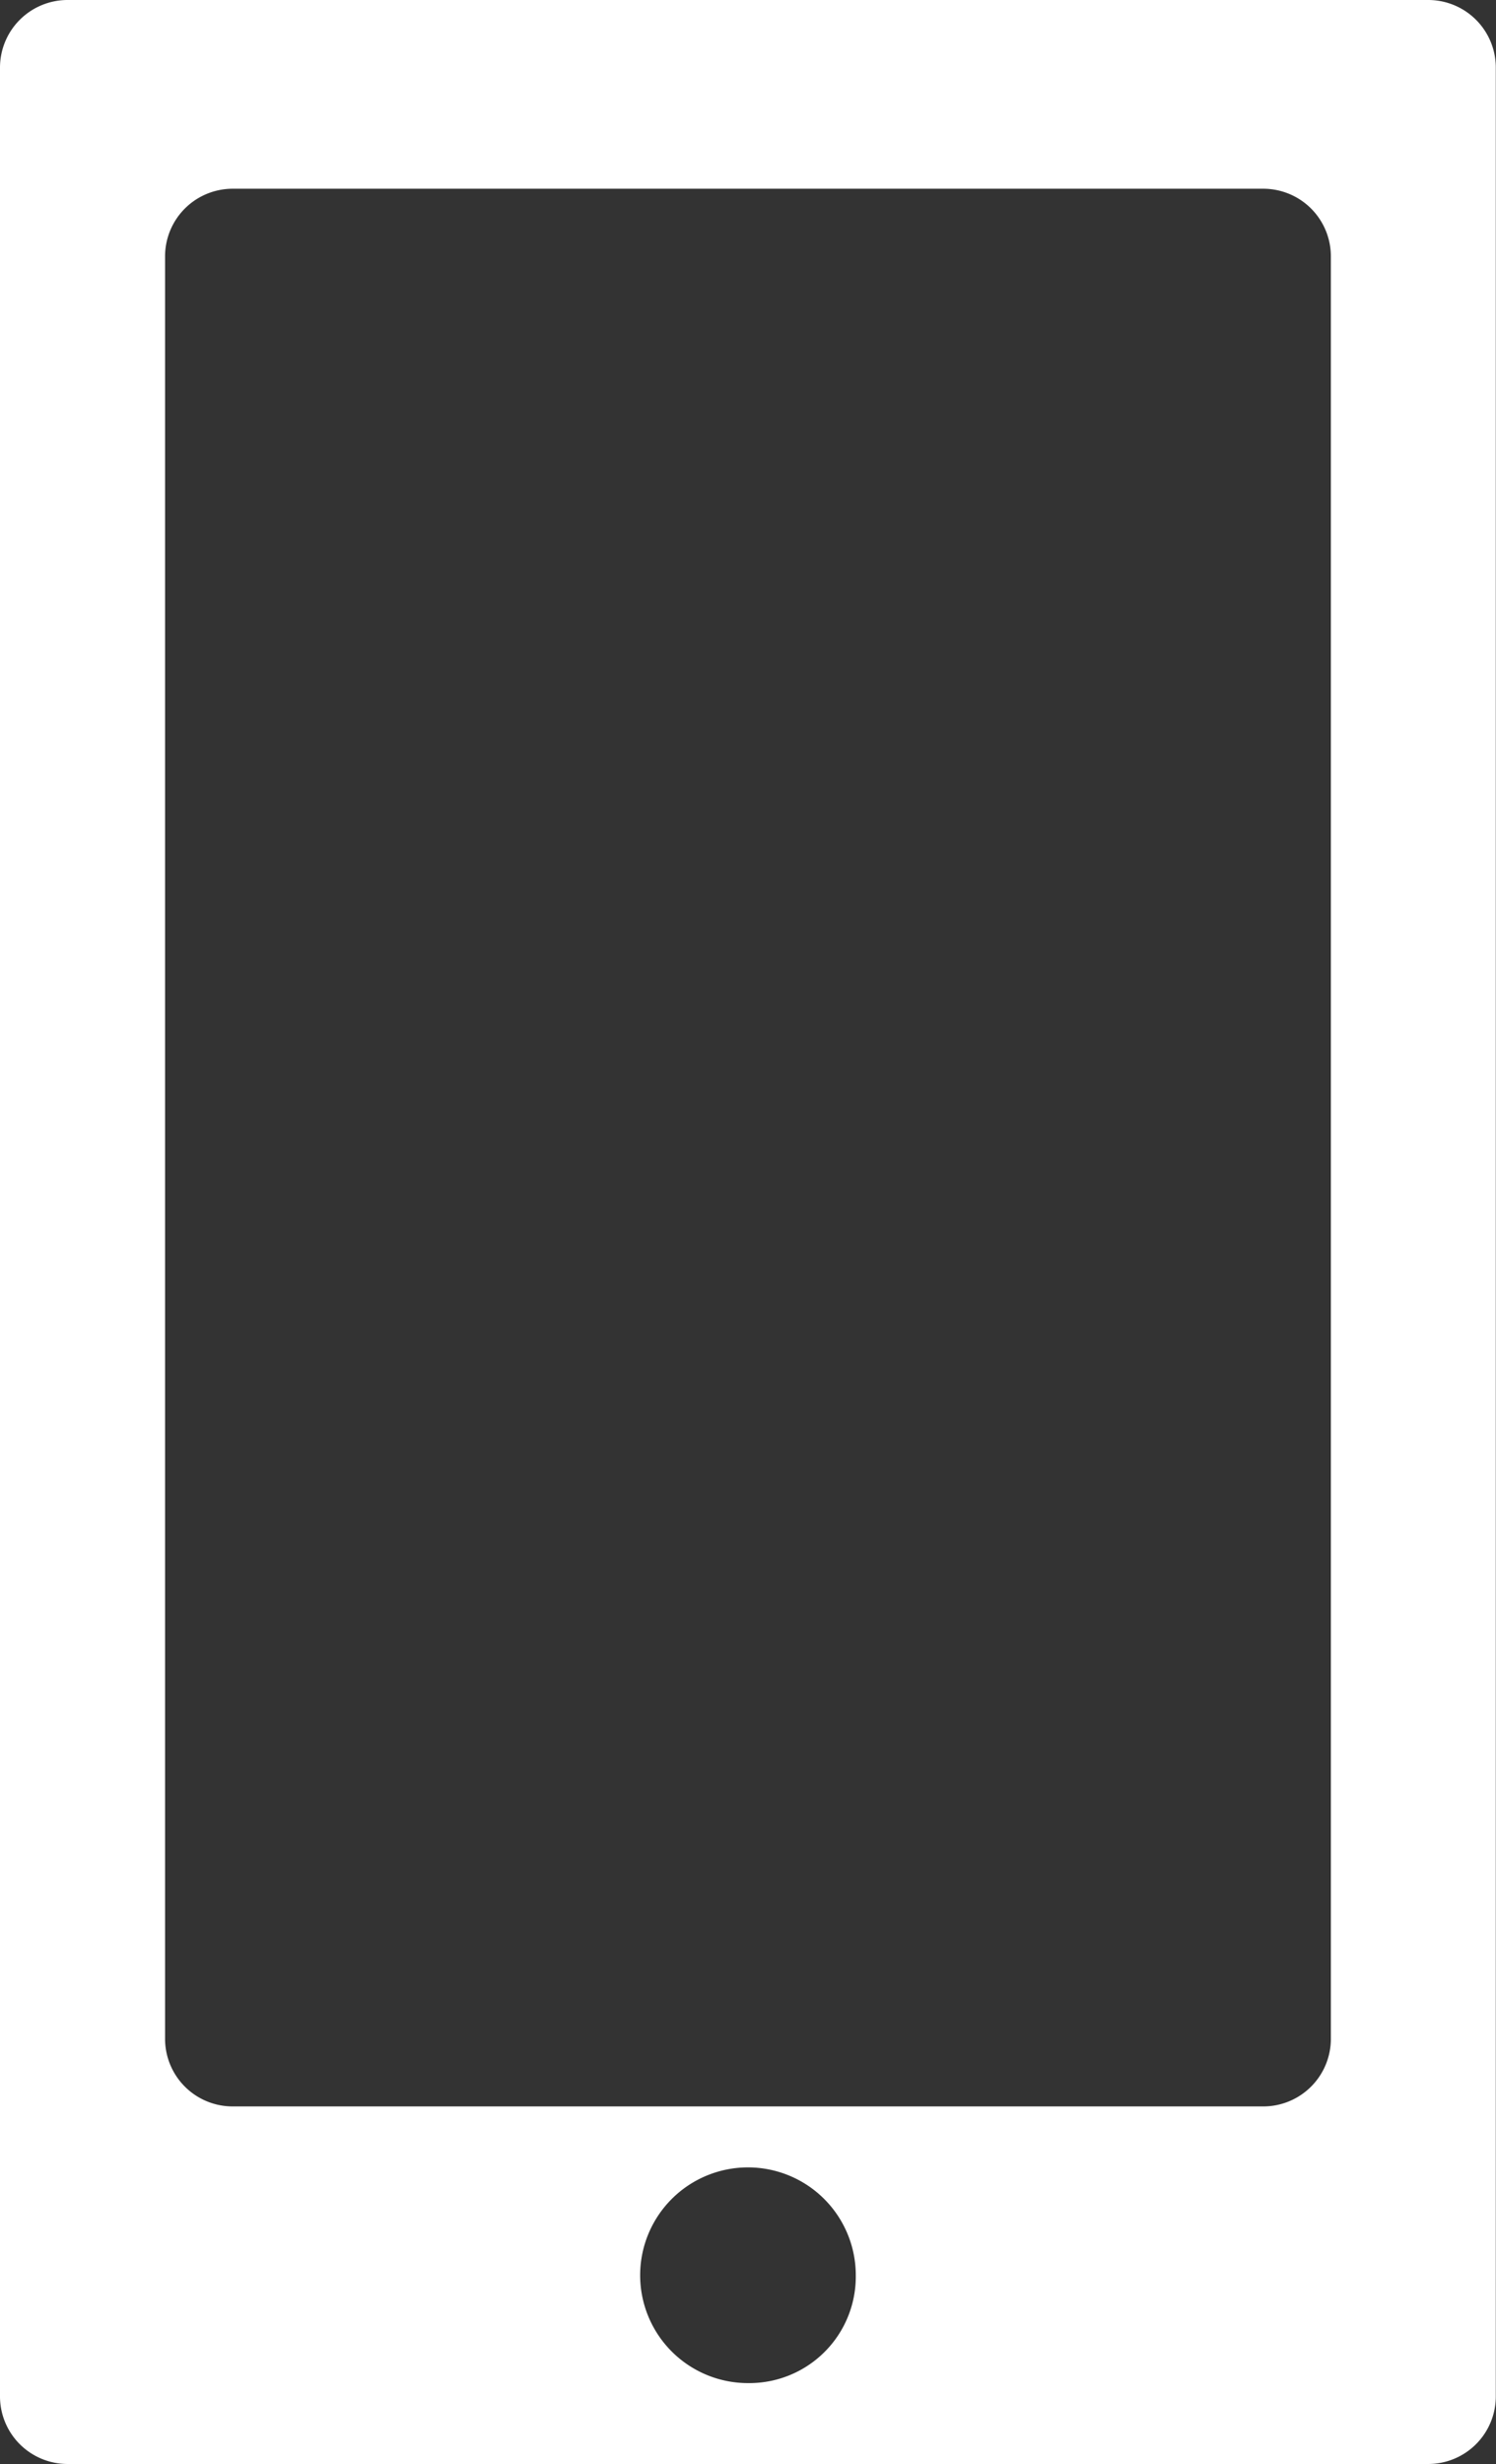
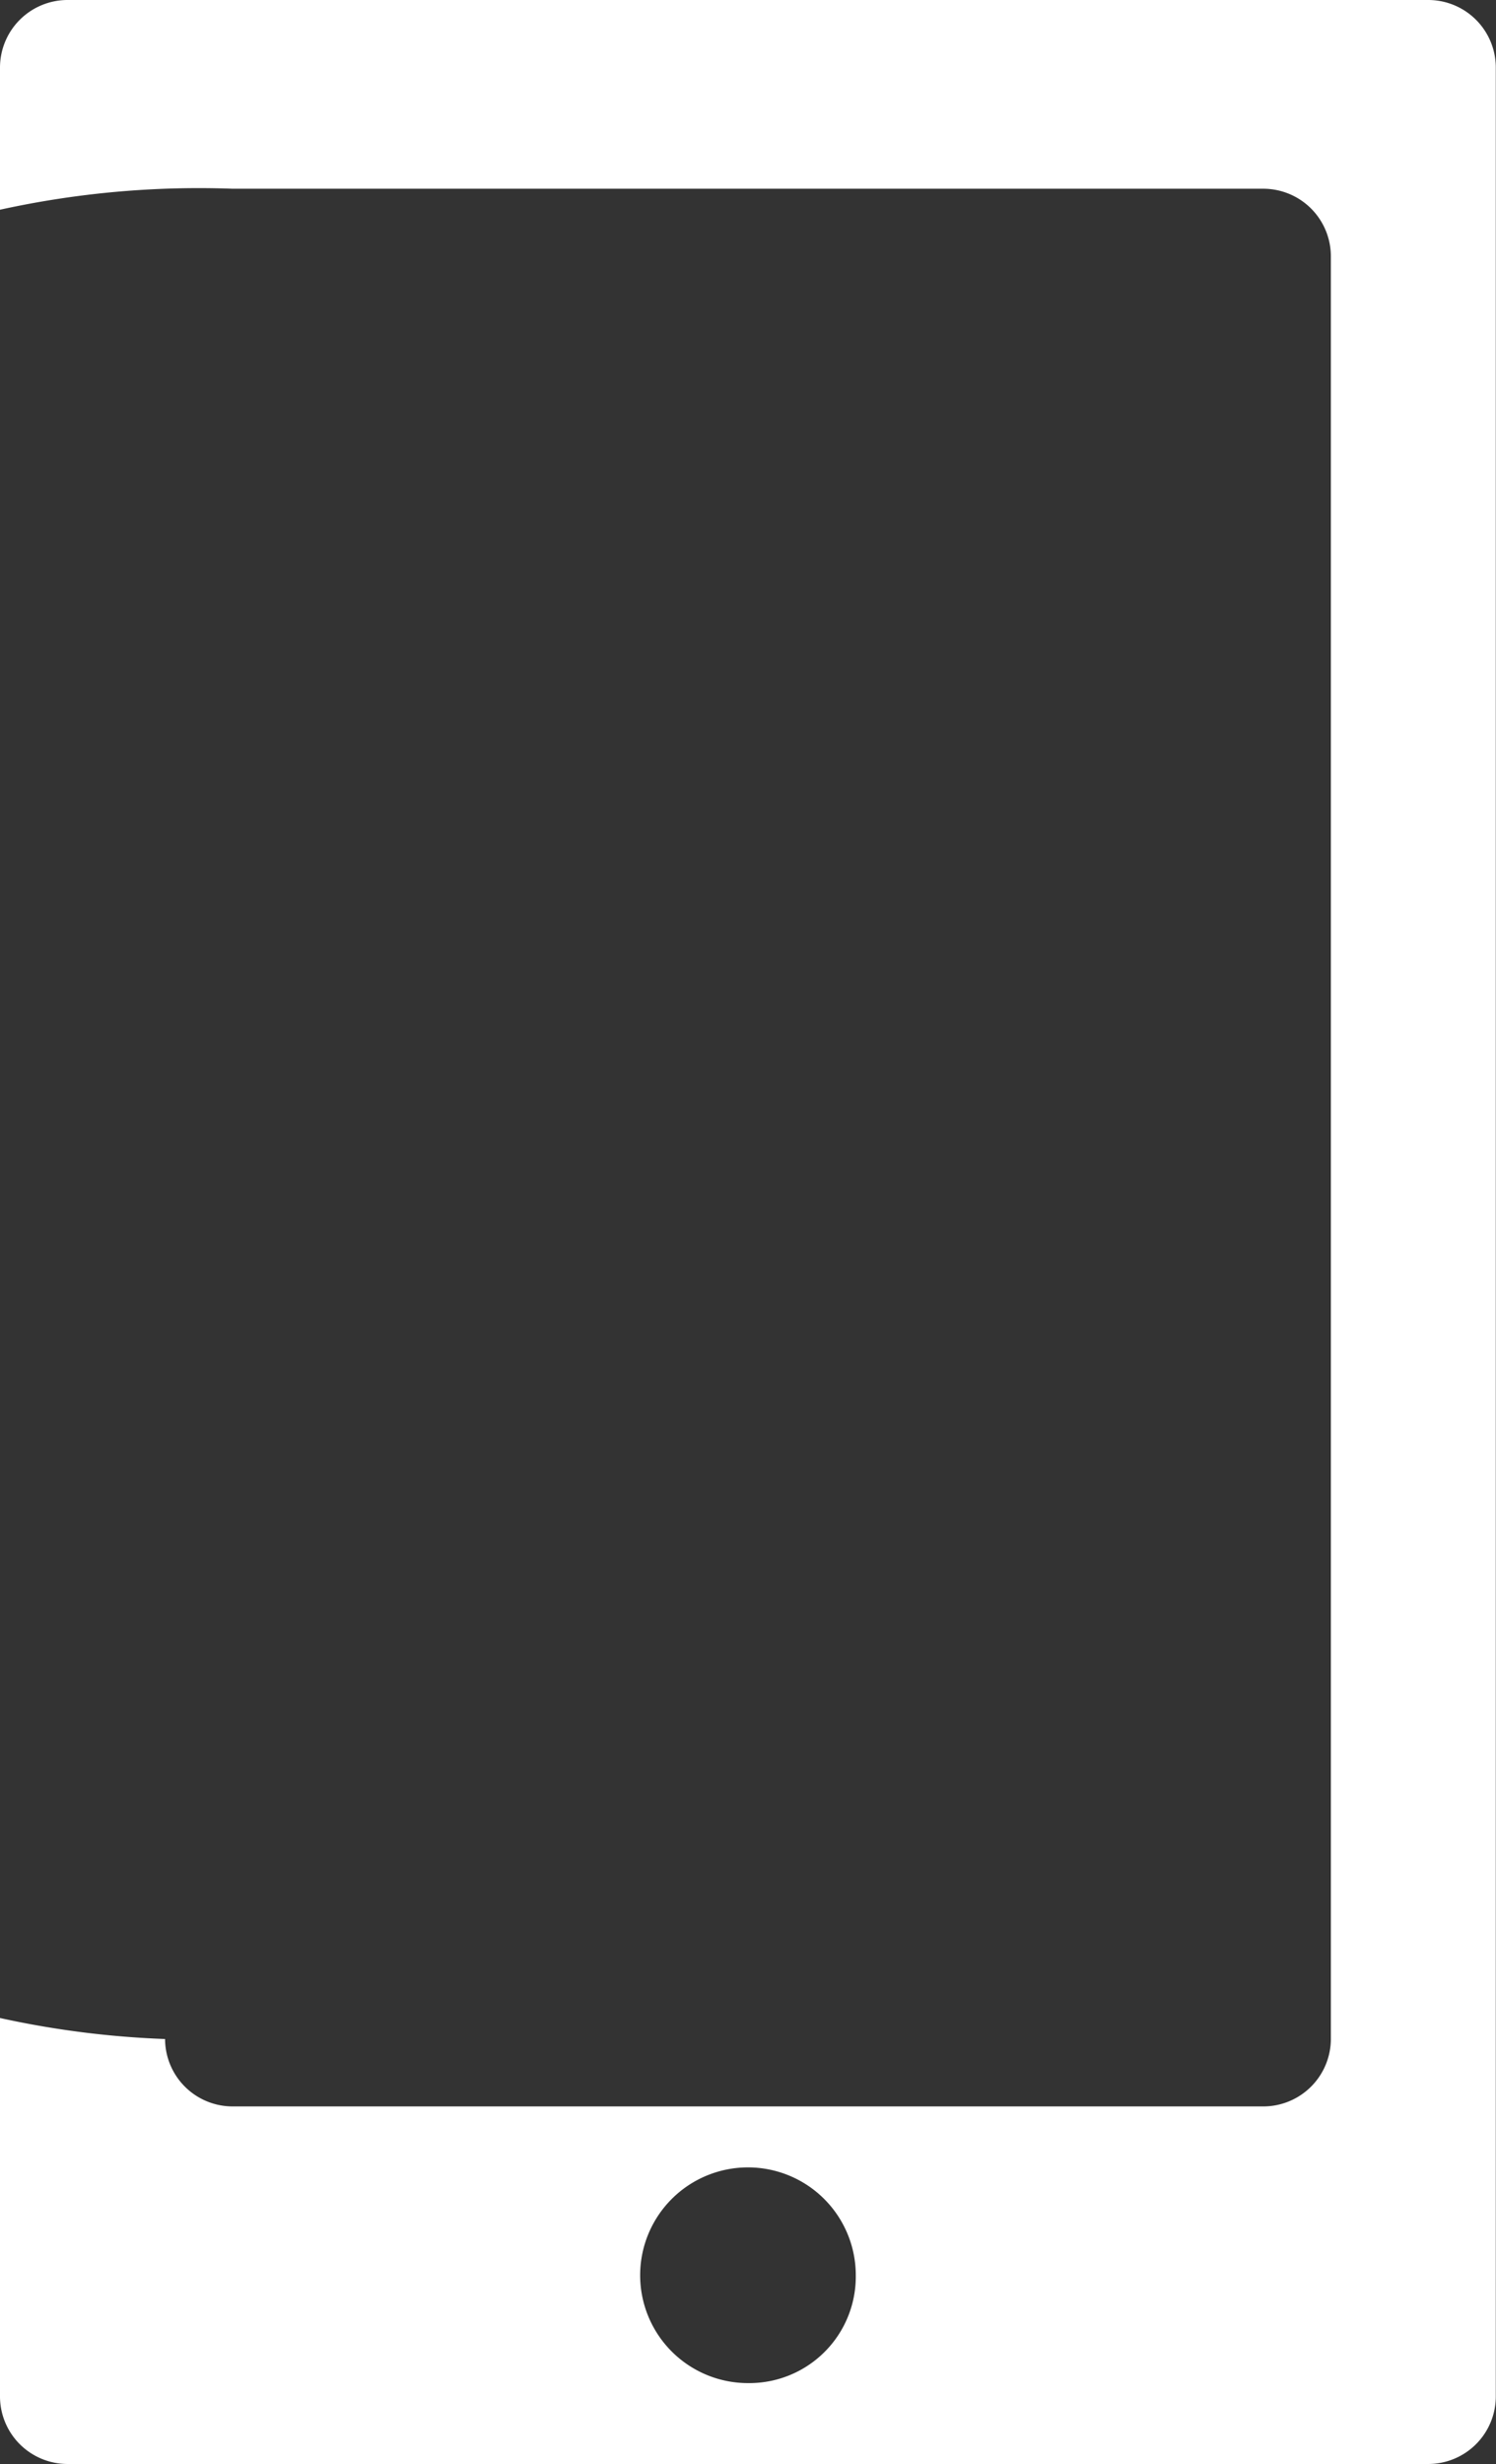
<svg xmlns="http://www.w3.org/2000/svg" width="22.313" height="36.736" viewBox="0 0 22.313 36.736">
  <rect x="0" y="0" width="22.313" height="36.736" fill="#333333" stroke="none" />
-   <path d="M24.108.9H3.805A1.008,1.008,0,0,0,2.8,1.905V36.631a1.008,1.008,0,0,0,1.005,1.005h20.3a1.008,1.008,0,0,0,1.005-1.005V1.905A1.008,1.008,0,0,0,24.108.9ZM13.956,36.43a1.608,1.608,0,1,1,1.608-1.608A1.588,1.588,0,0,1,13.956,36.43ZM22.65,31.3a1.008,1.008,0,0,1-1.005,1.005H6.268A1.008,1.008,0,0,1,5.262,31.3V4.719A1.008,1.008,0,0,1,6.268,3.714H21.645A1.008,1.008,0,0,1,22.65,4.719Z" transform="translate(-2.8 -0.9)" fill="#fff" />
+   <path d="M24.108.9H3.805A1.008,1.008,0,0,0,2.8,1.905V36.631a1.008,1.008,0,0,0,1.005,1.005h20.3a1.008,1.008,0,0,0,1.005-1.005V1.905A1.008,1.008,0,0,0,24.108.9ZM13.956,36.43a1.608,1.608,0,1,1,1.608-1.608A1.588,1.588,0,0,1,13.956,36.43ZM22.65,31.3a1.008,1.008,0,0,1-1.005,1.005H6.268A1.008,1.008,0,0,1,5.262,31.3A1.008,1.008,0,0,1,6.268,3.714H21.645A1.008,1.008,0,0,1,22.65,4.719Z" transform="translate(-2.8 -0.9)" fill="#fff" />
</svg>